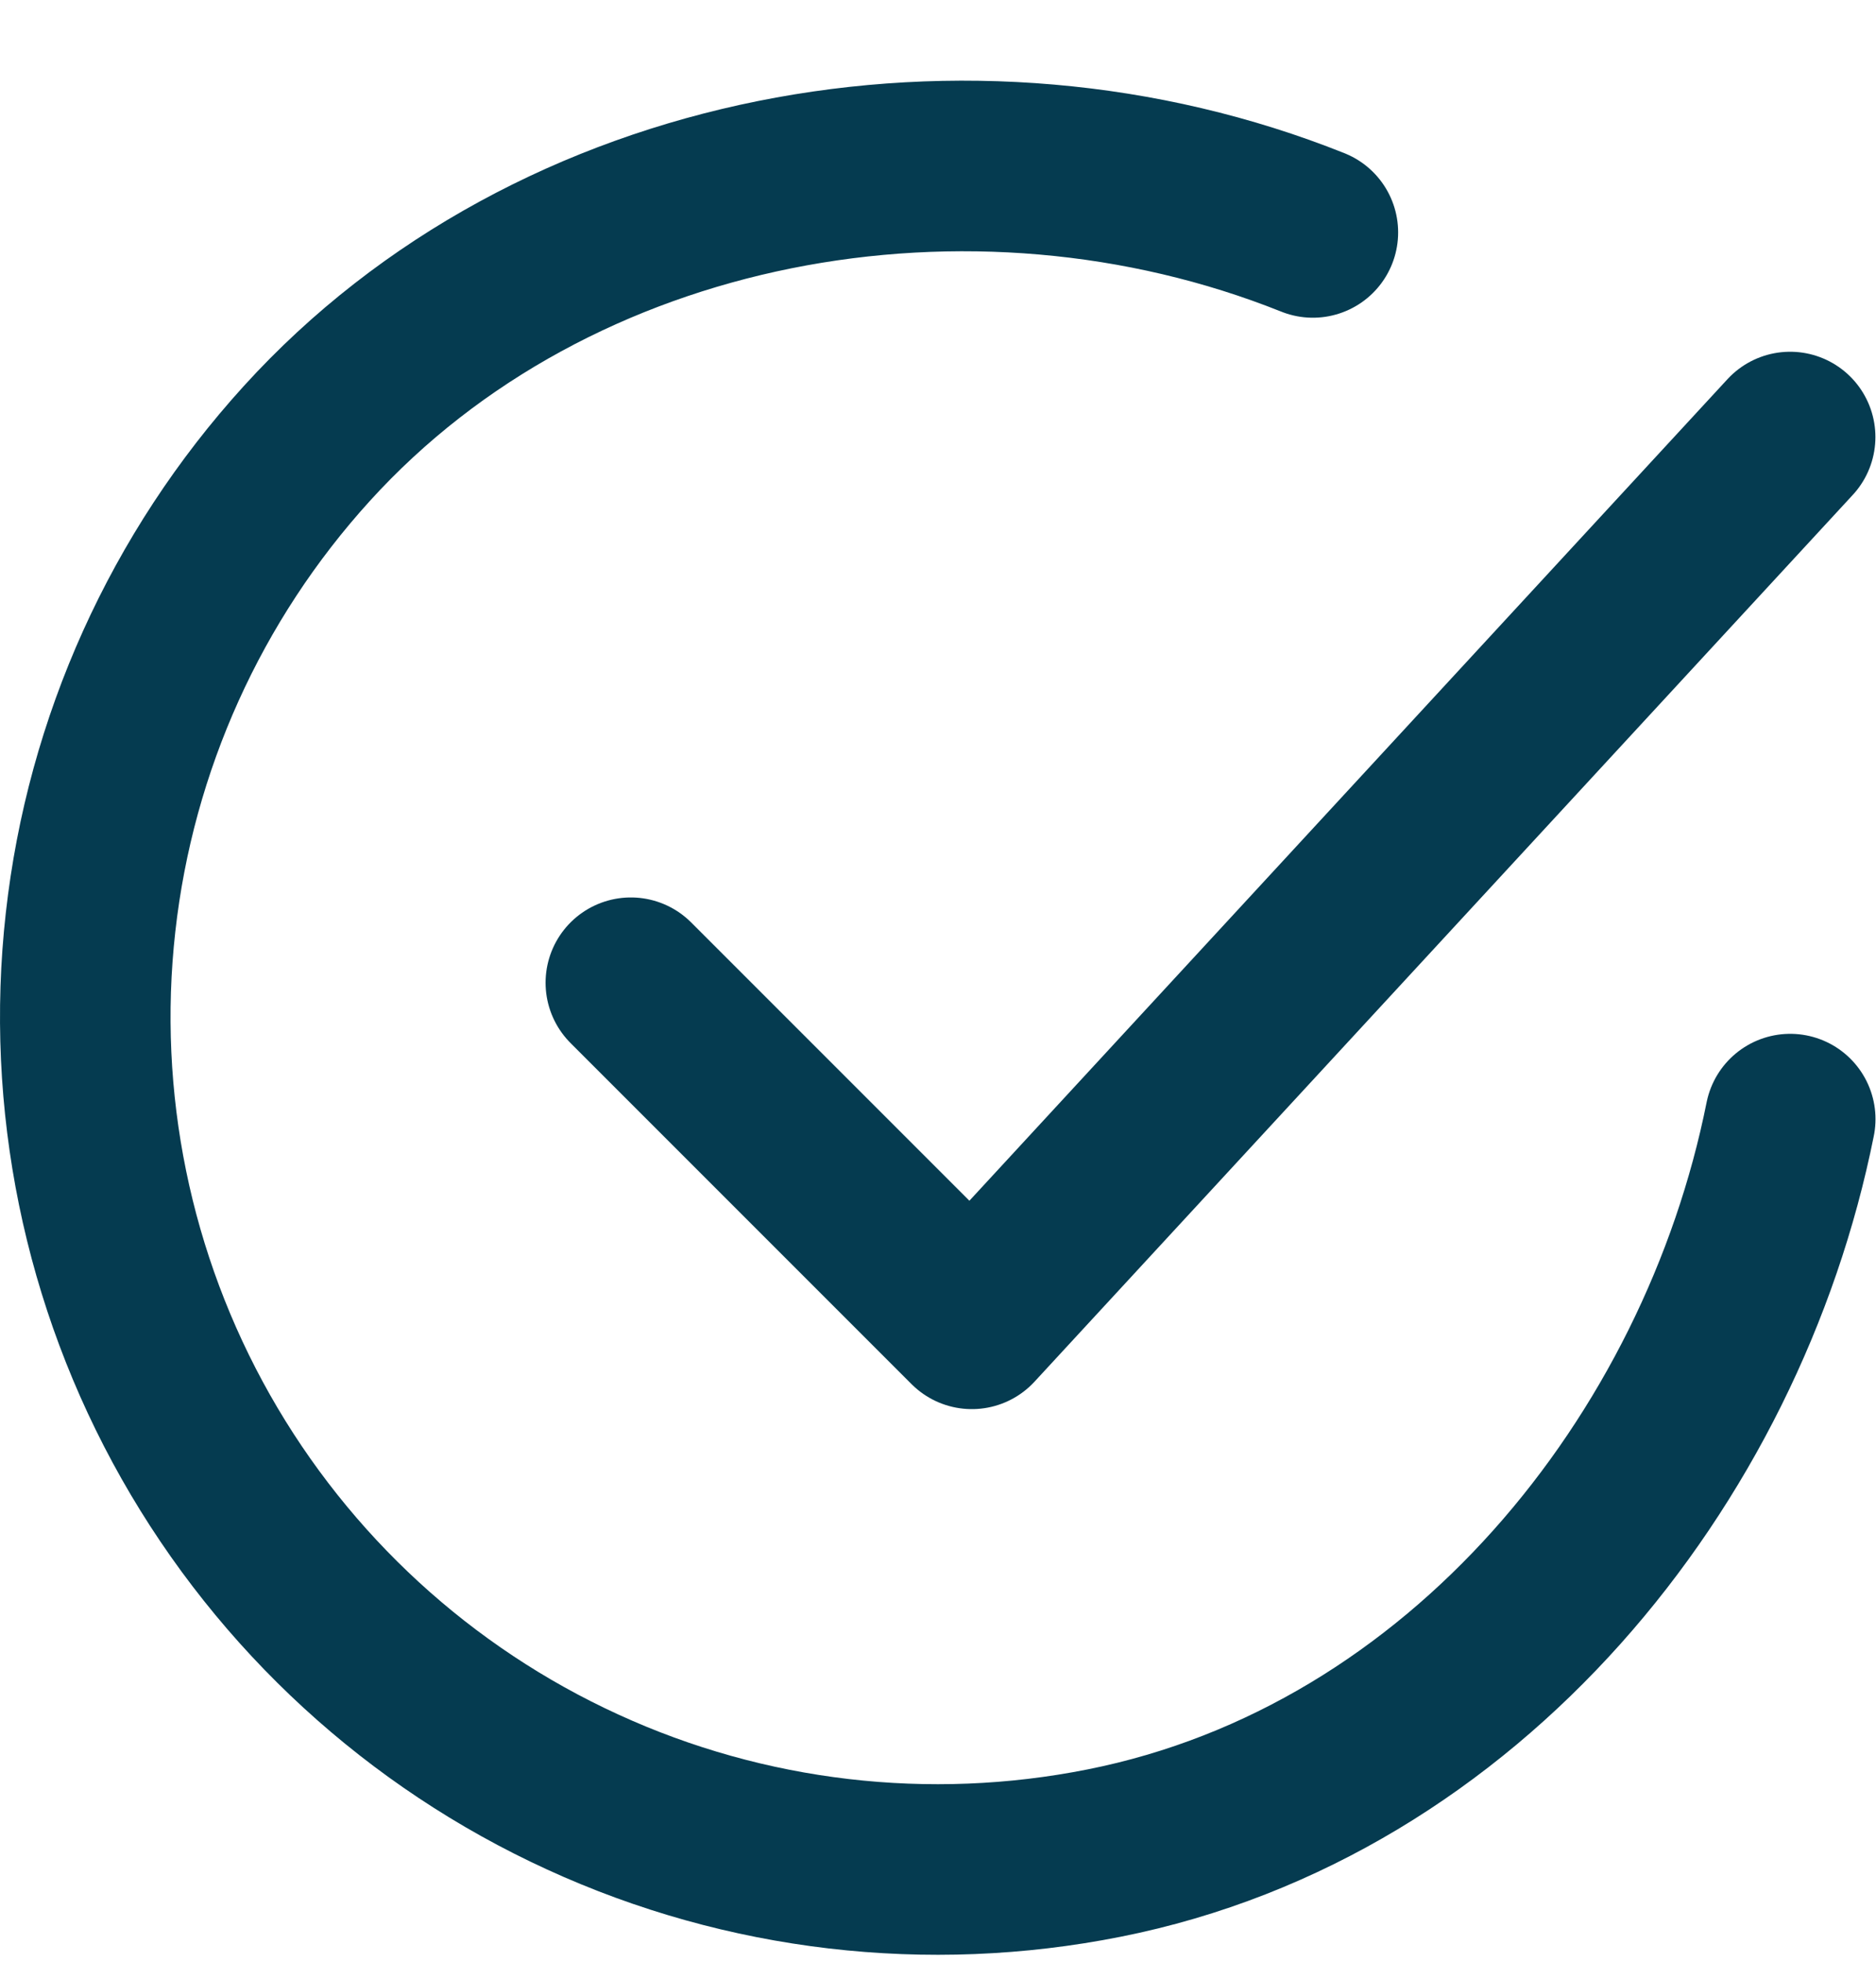
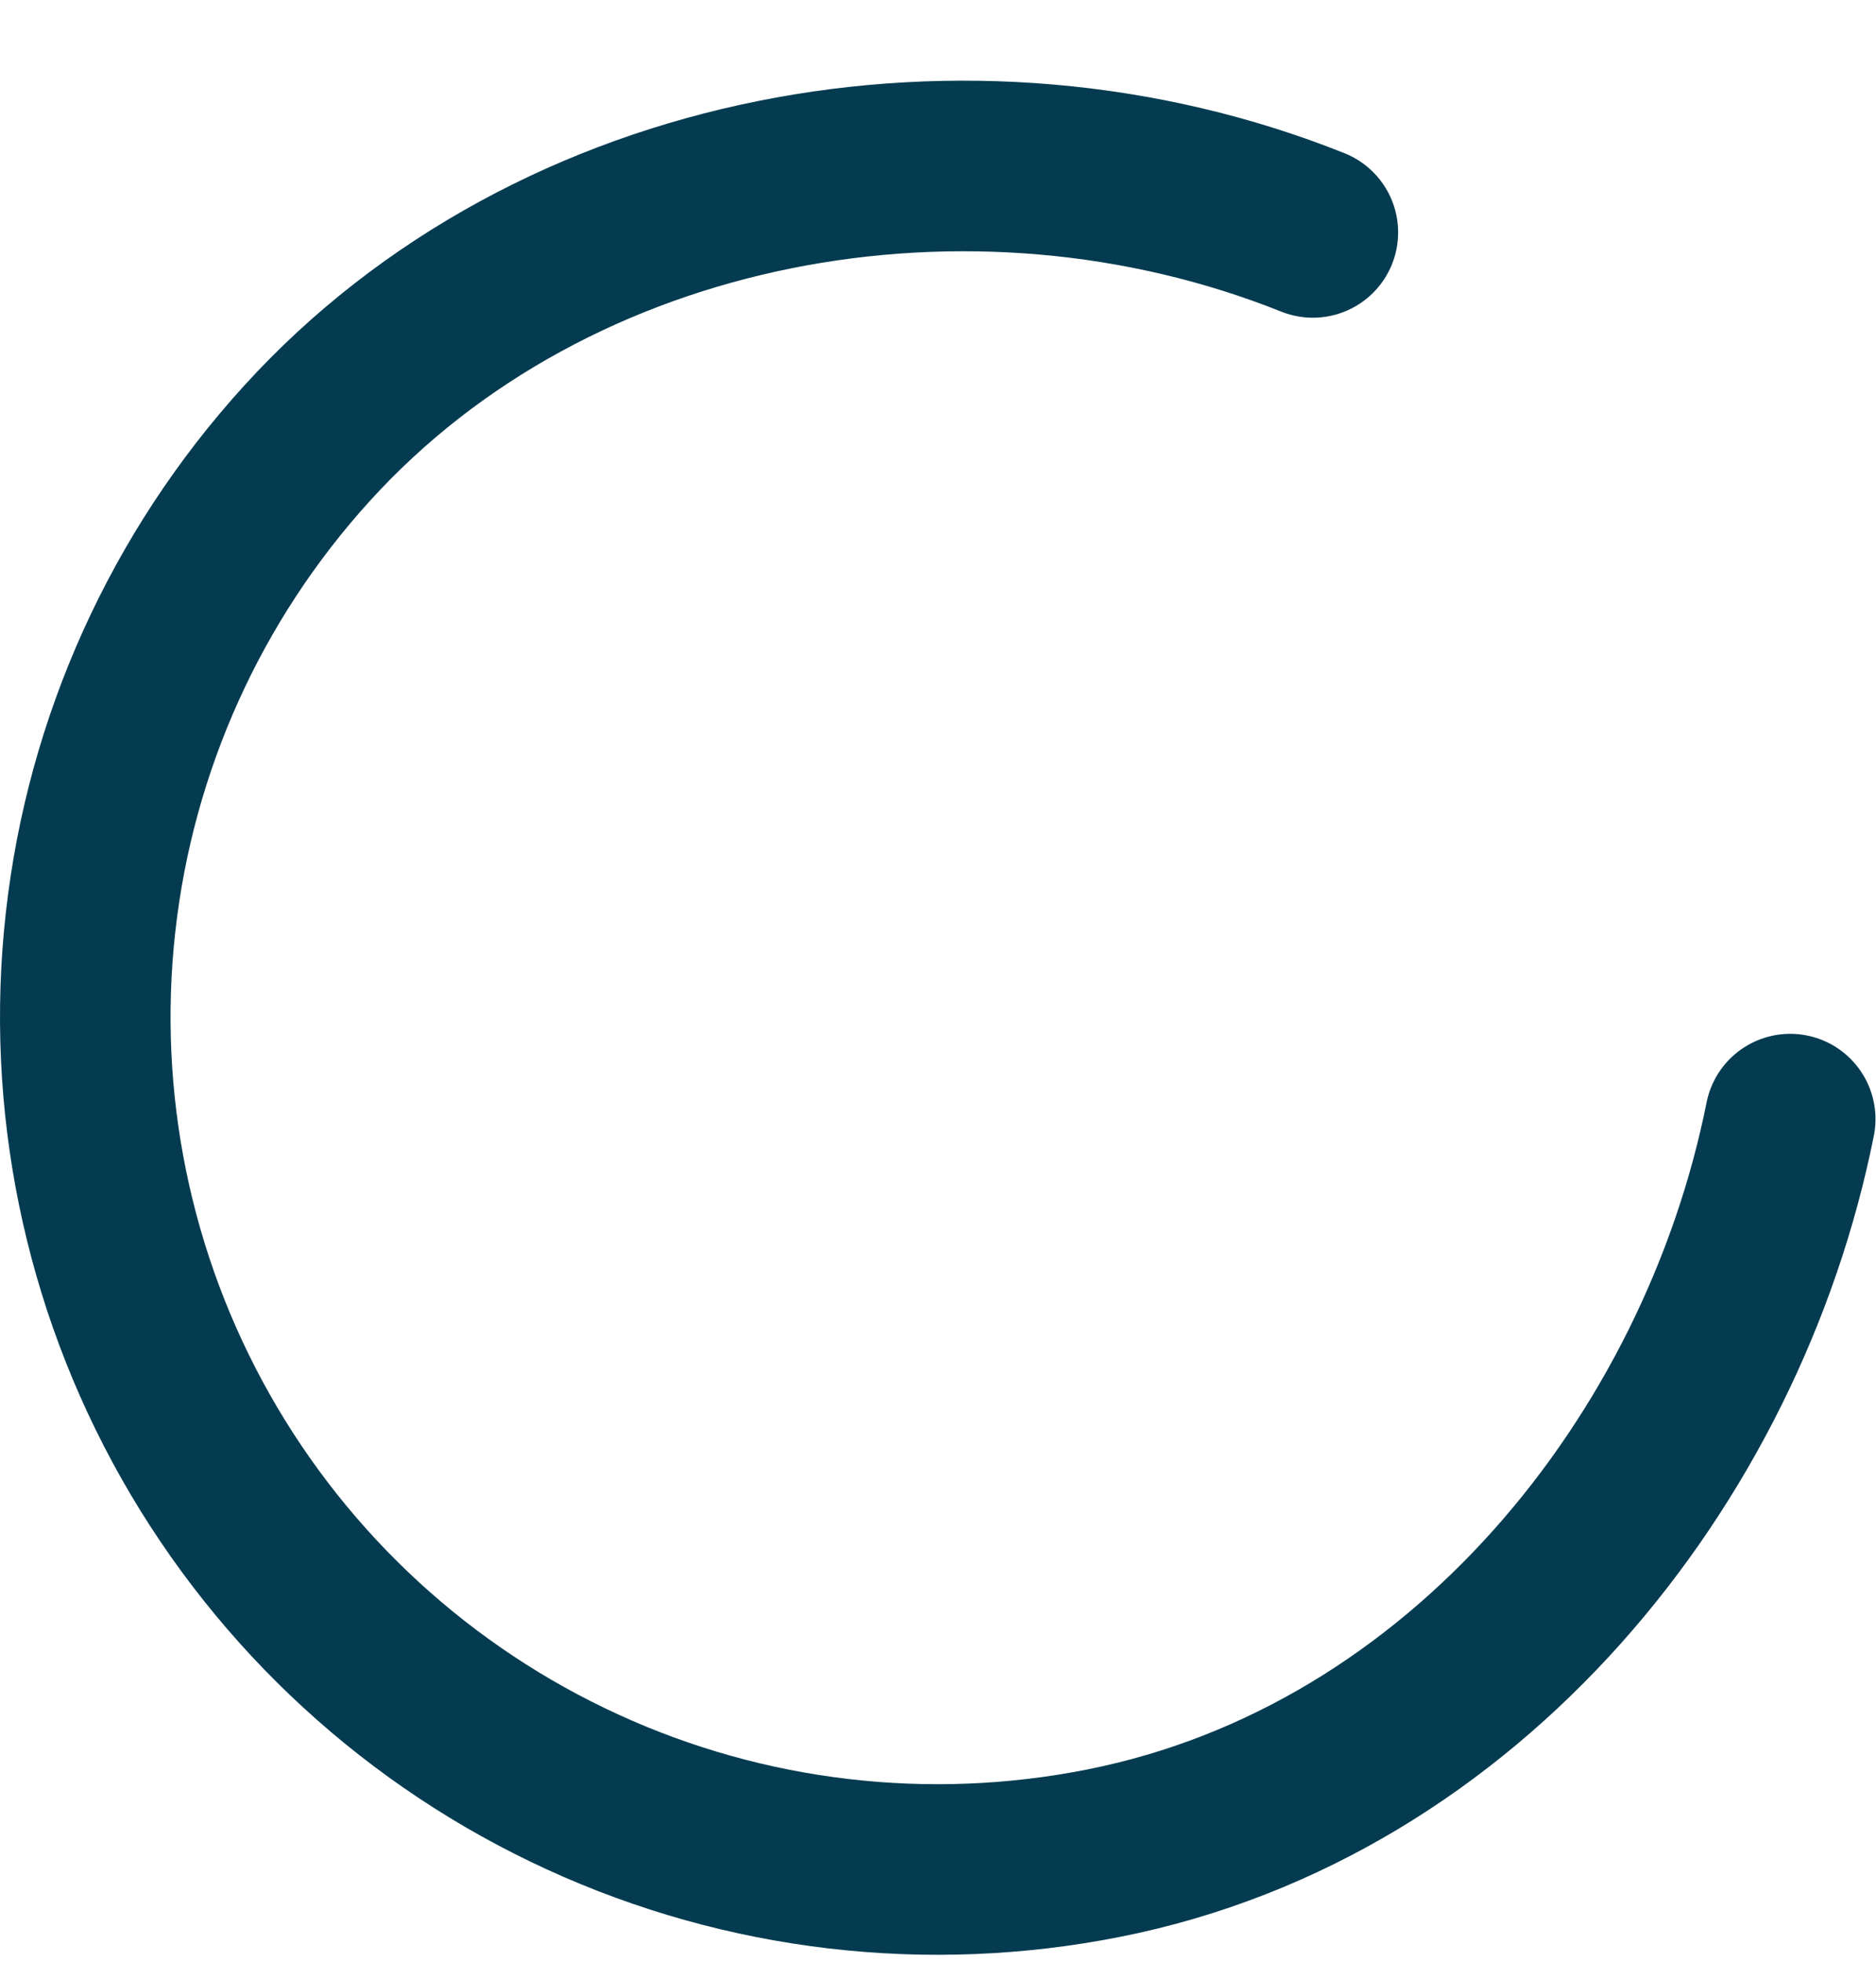
<svg xmlns="http://www.w3.org/2000/svg" width="22" height="23" viewBox="0 0 22 23" fill="none">
  <path d="M20.994 13.121C20.194 17.12 17.179 20.885 12.949 21.726C10.885 22.137 8.745 21.887 6.833 21.01C4.92 20.134 3.333 18.677 2.296 16.846C1.26 15.015 0.828 12.904 1.062 10.813C1.295 8.722 2.182 6.758 3.597 5.201C6.498 2.006 11.397 1.126 15.396 2.725" stroke="#053B50" stroke-width="2" stroke-linecap="round" stroke-linejoin="round" />
-   <path d="M7.398 11.522L11.397 15.521L20.993 5.124" stroke="#053B50" stroke-width="2" stroke-linecap="round" stroke-linejoin="round" />
</svg>